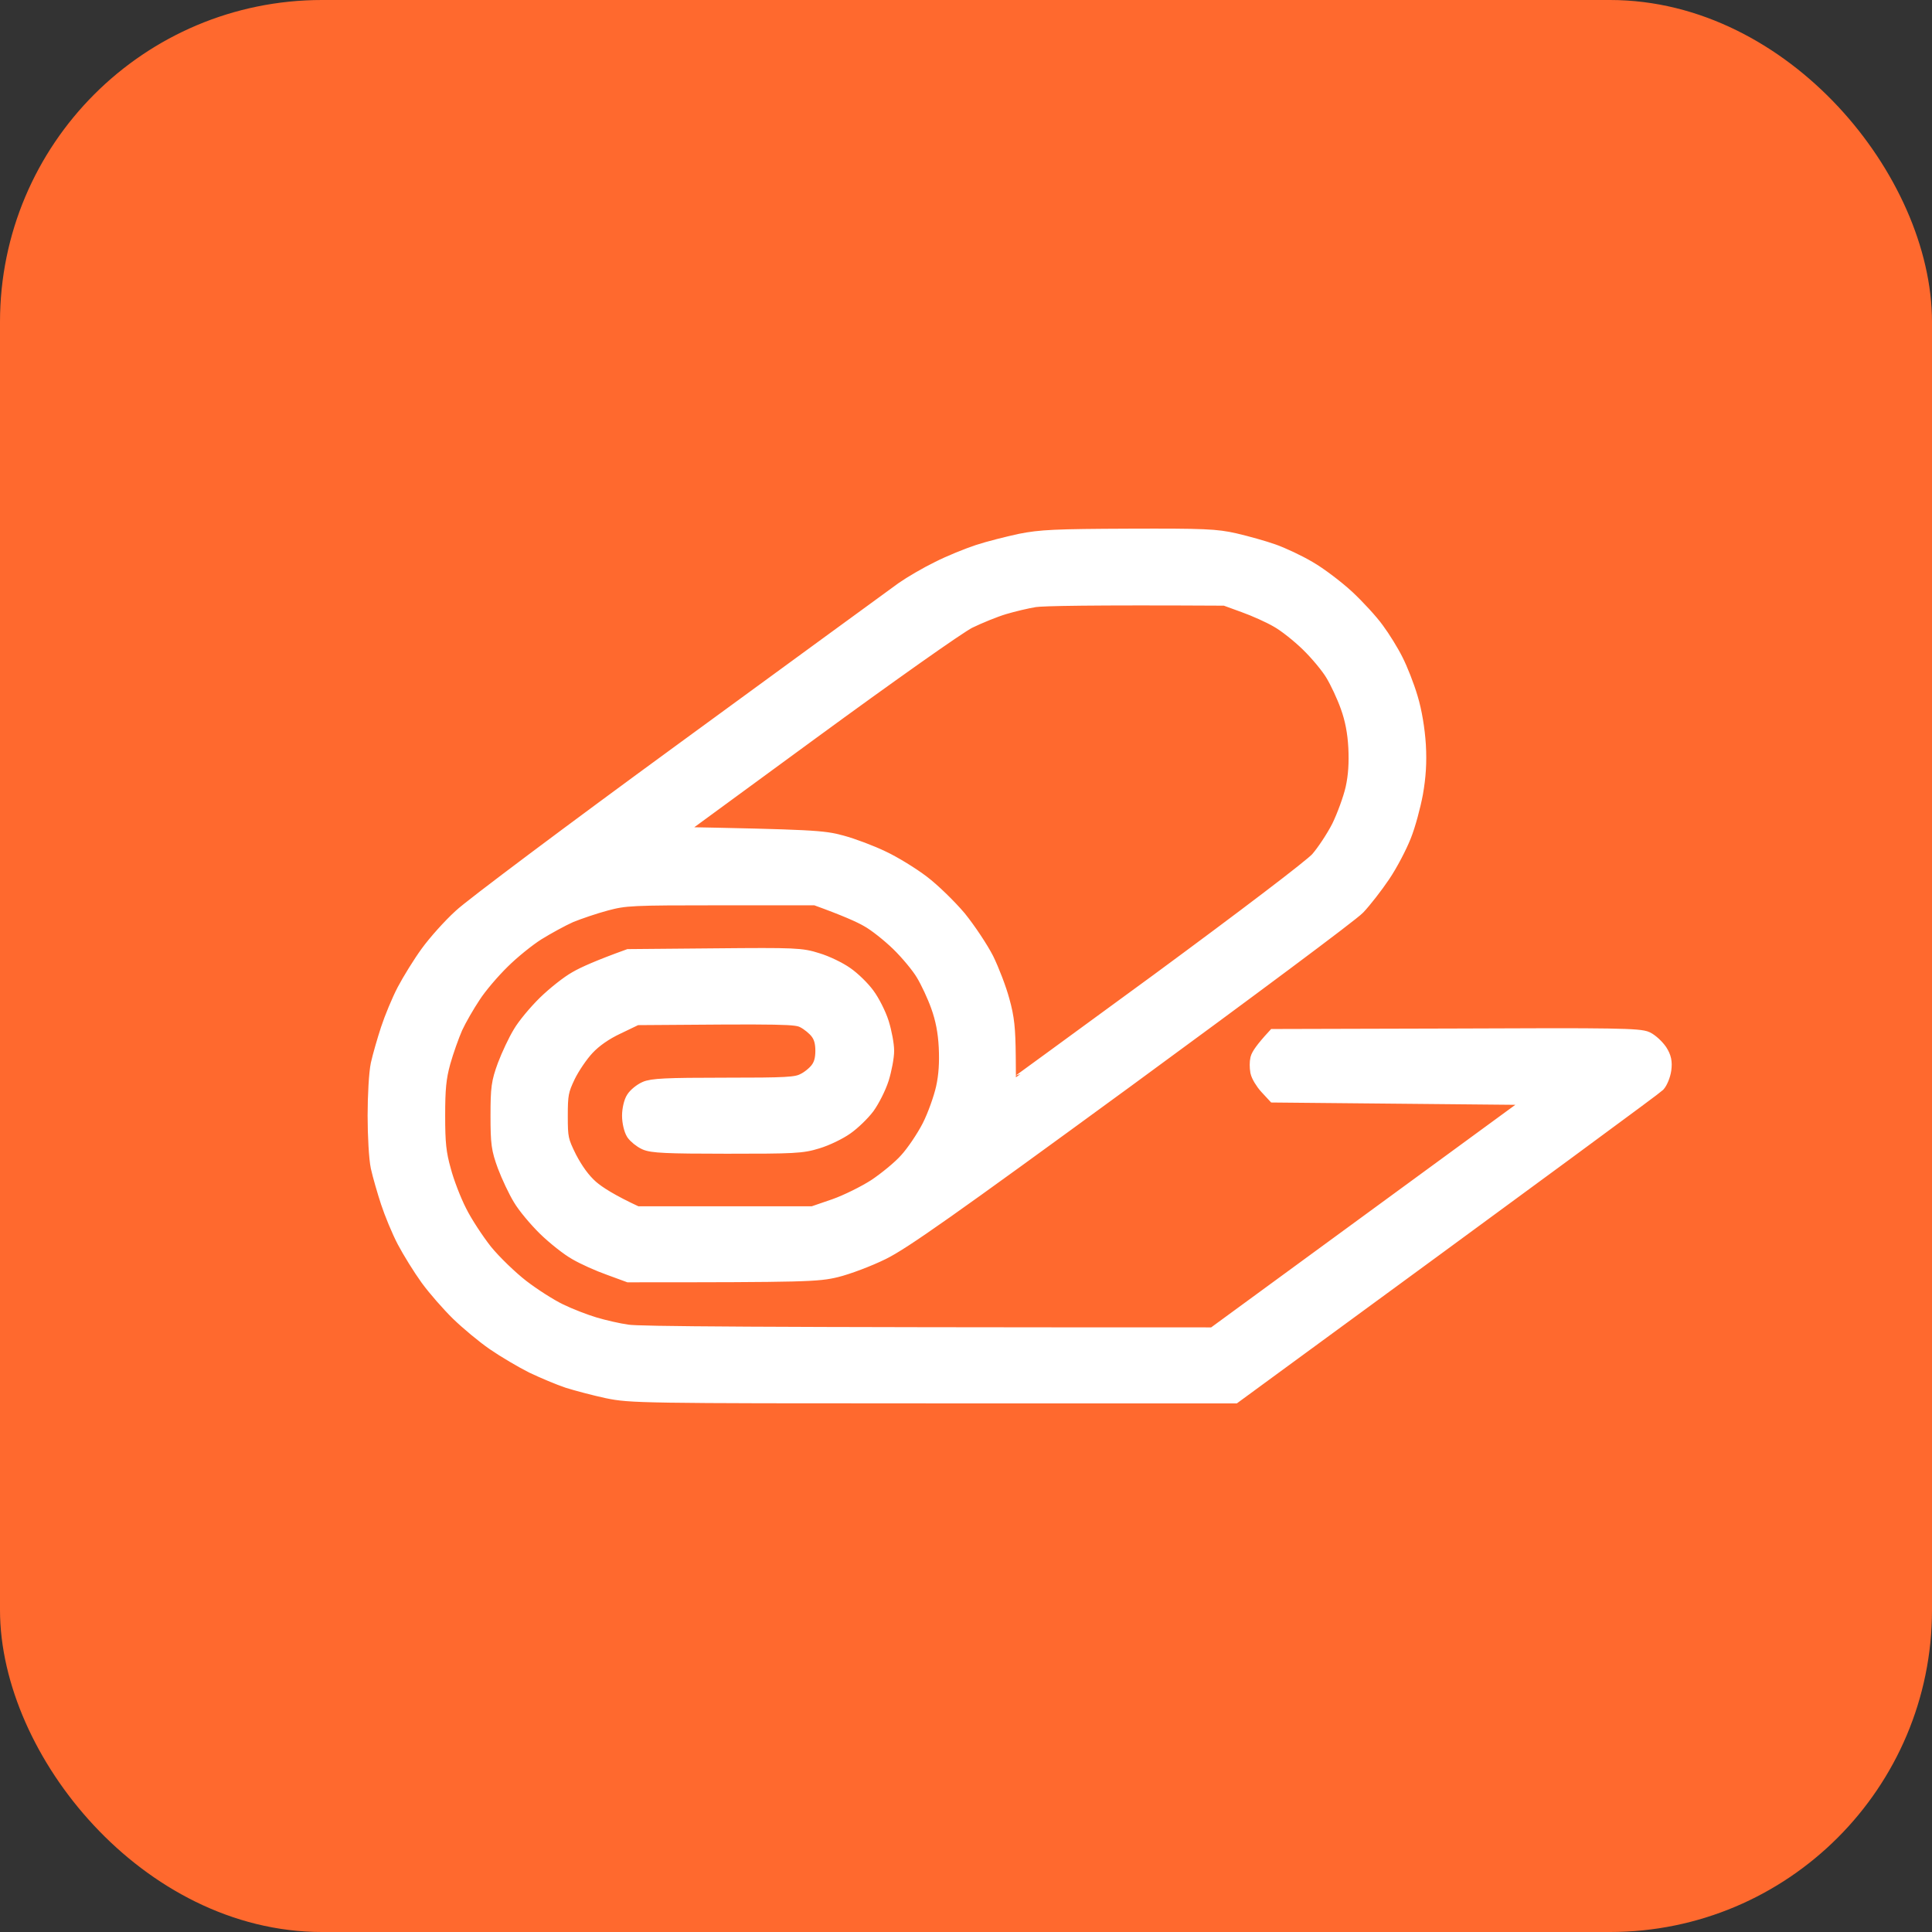
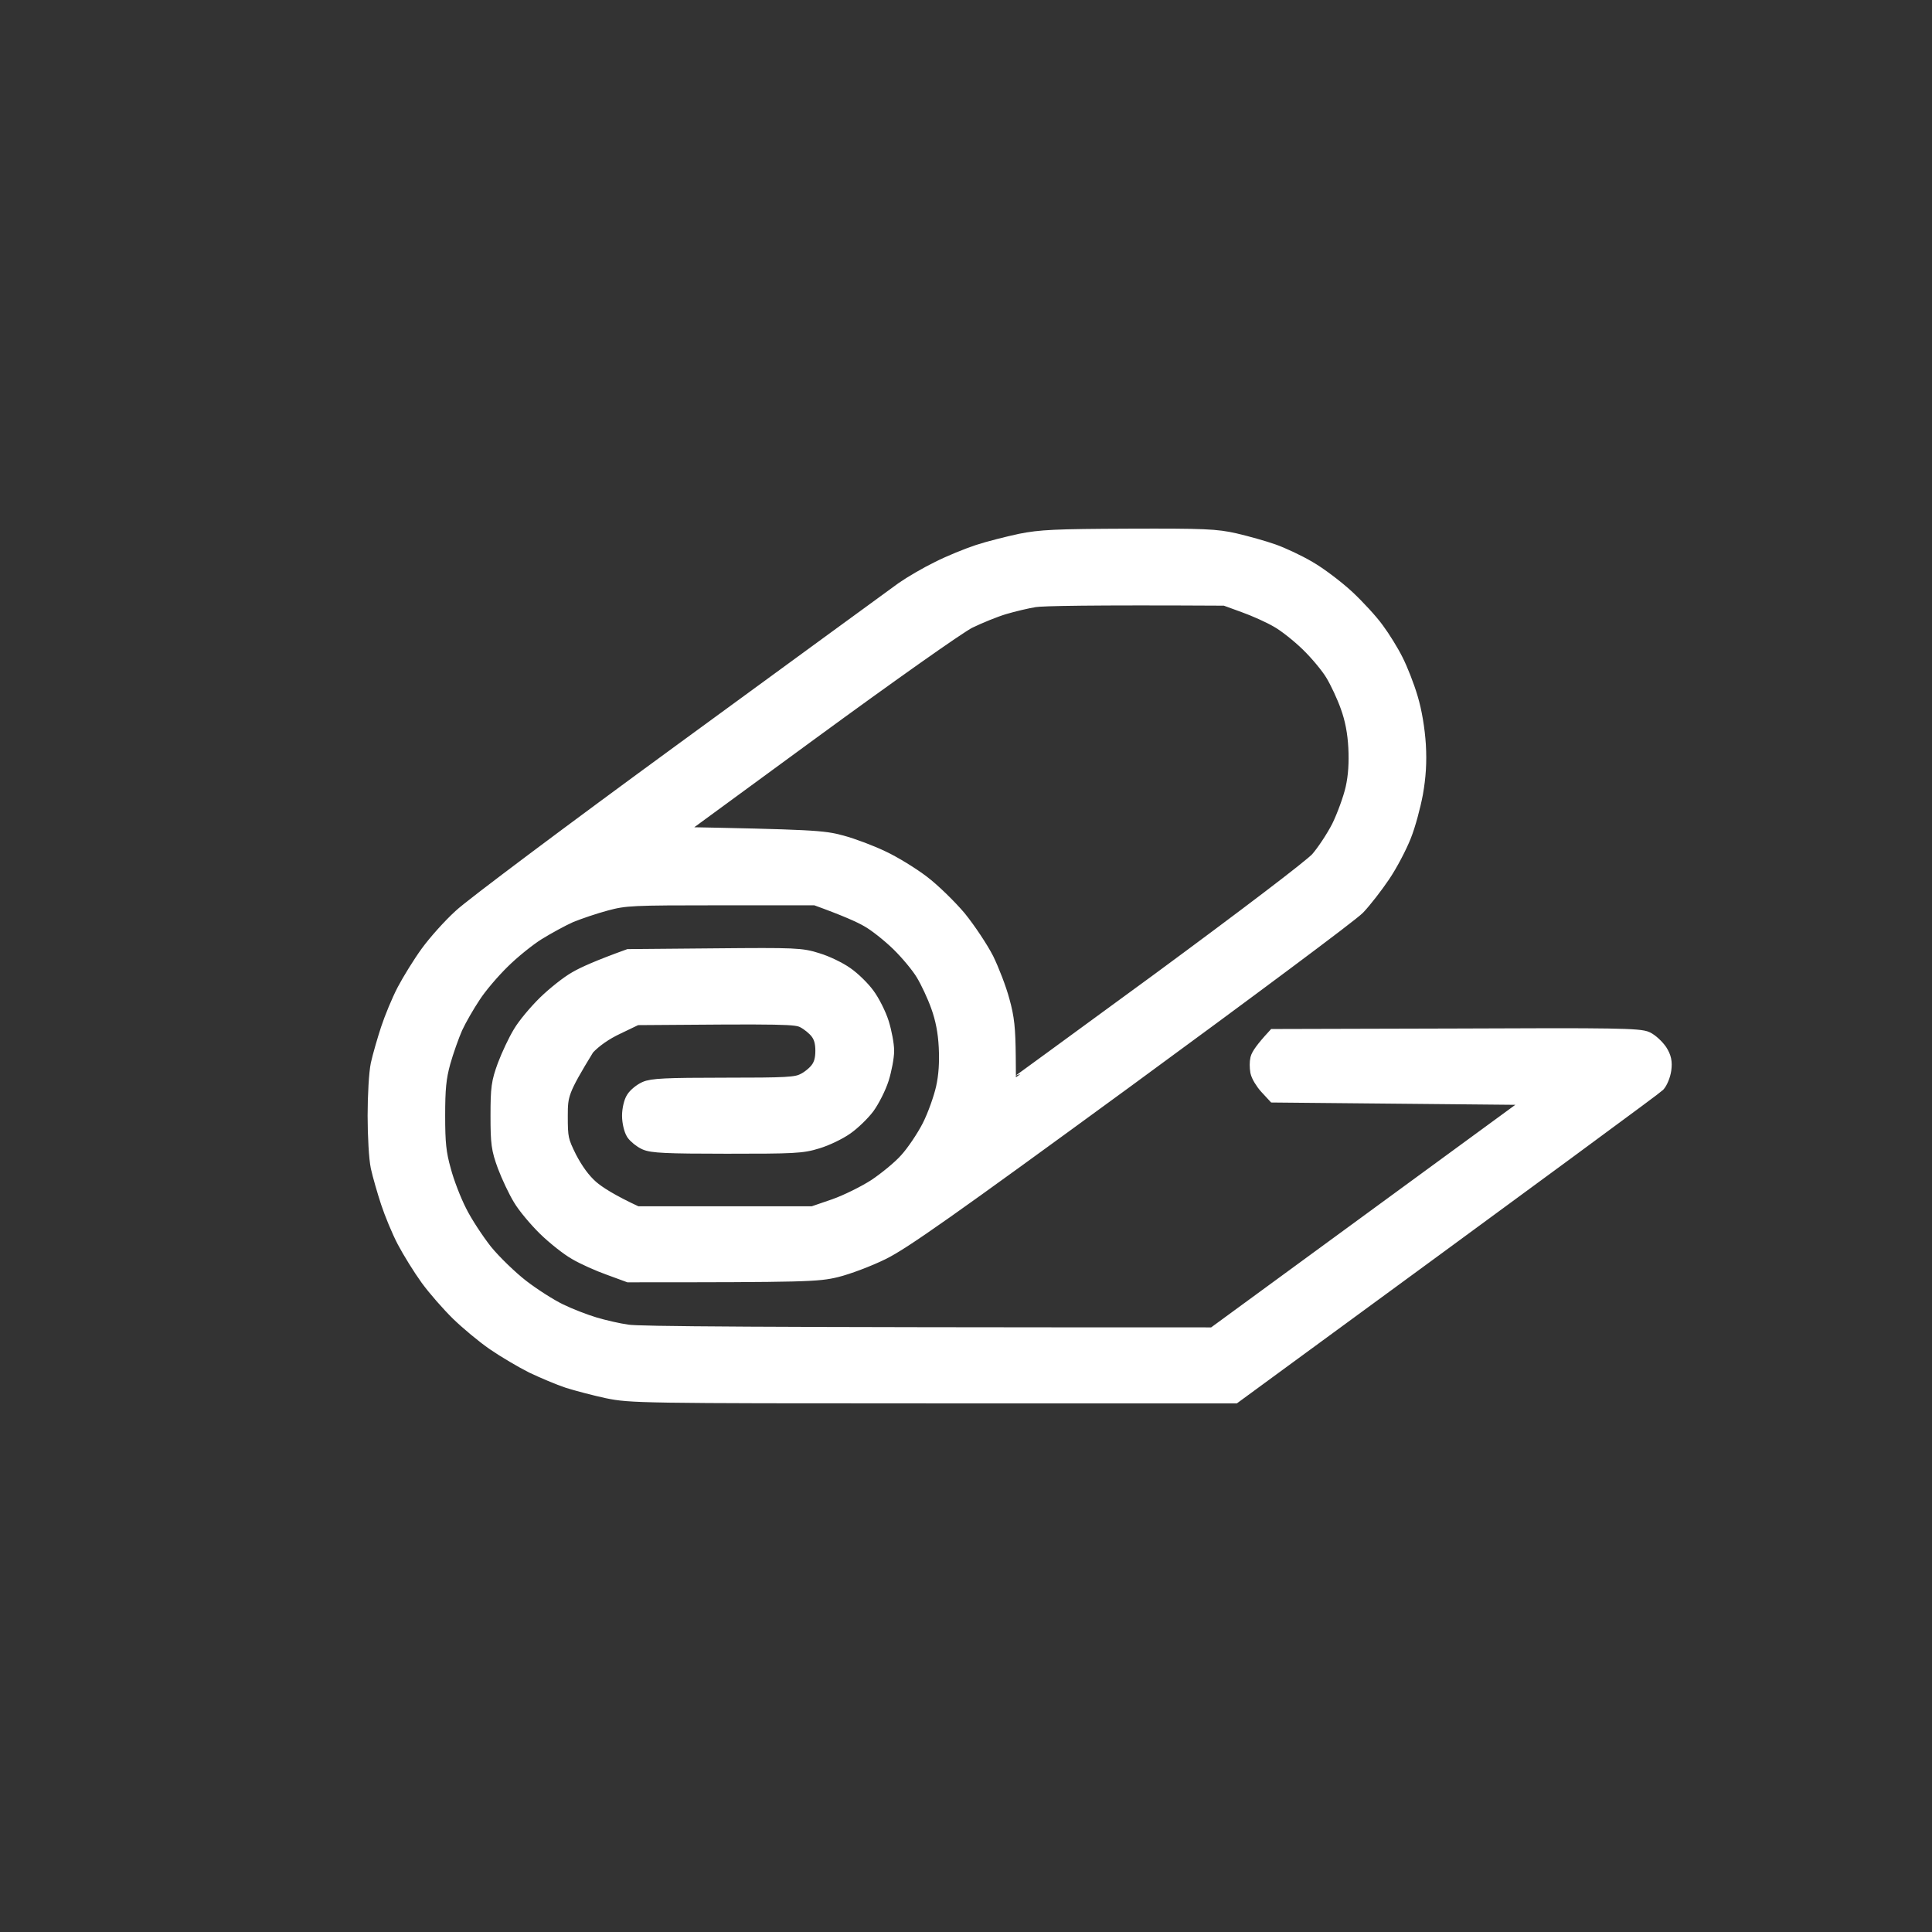
<svg xmlns="http://www.w3.org/2000/svg" width="36" height="36" viewBox="0 0 36 36" fill="none">
  <rect x="0" y="0" width="36" height="36" fill="#333333" stroke="none" />
-   <rect x="0.375" y="0.375" width="35.25" height="35.25" rx="5.625" fill="#FF692E" stroke="#FF692E" stroke-width="0.75" />
-   <path fill-rule="evenodd" clip-rule="evenodd" d="M21.033 10.001C22.441 9.996 22.66 10.006 23.008 10.085C23.227 10.136 23.542 10.224 23.714 10.285C23.886 10.345 24.186 10.485 24.382 10.601C24.577 10.713 24.897 10.955 25.093 11.136C25.283 11.313 25.536 11.587 25.646 11.741C25.76 11.894 25.918 12.15 25.999 12.313C26.08 12.471 26.204 12.783 26.271 13.011C26.347 13.262 26.4 13.588 26.419 13.881C26.438 14.207 26.419 14.476 26.366 14.779C26.323 15.011 26.228 15.37 26.147 15.57C26.07 15.765 25.899 16.095 25.76 16.3C25.622 16.505 25.412 16.775 25.293 16.9C25.174 17.026 23.237 18.468 20.995 20.11C17.68 22.534 16.826 23.134 16.44 23.325C16.177 23.455 15.791 23.599 15.581 23.651C15.238 23.734 15.028 23.744 11.717 23.744L11.36 23.613C11.164 23.544 10.883 23.418 10.74 23.334C10.597 23.255 10.339 23.05 10.167 22.883C9.996 22.715 9.786 22.464 9.705 22.325C9.619 22.185 9.49 21.911 9.418 21.72C9.304 21.408 9.29 21.306 9.29 20.79C9.29 20.273 9.304 20.171 9.418 19.859C9.49 19.668 9.619 19.394 9.705 19.254C9.786 19.115 9.996 18.863 10.167 18.696C10.339 18.529 10.597 18.324 10.74 18.245C10.883 18.161 11.164 18.035 11.717 17.835L13.316 17.821C14.818 17.807 14.932 17.812 15.223 17.905C15.395 17.956 15.634 18.073 15.758 18.161C15.886 18.249 16.063 18.422 16.154 18.547C16.244 18.668 16.363 18.901 16.416 19.068C16.468 19.236 16.511 19.464 16.511 19.58C16.511 19.696 16.468 19.924 16.416 20.092C16.363 20.259 16.244 20.492 16.154 20.617C16.063 20.738 15.886 20.91 15.758 20.999C15.634 21.087 15.395 21.204 15.223 21.255C14.942 21.343 14.789 21.348 13.54 21.348C12.419 21.348 12.147 21.334 12.028 21.278C11.947 21.241 11.851 21.162 11.813 21.106C11.775 21.045 11.741 20.906 11.741 20.79C11.741 20.673 11.775 20.534 11.813 20.478C11.851 20.417 11.947 20.338 12.028 20.301C12.147 20.245 12.414 20.231 13.492 20.231C14.661 20.231 14.837 20.222 14.98 20.148C15.071 20.106 15.19 20.008 15.242 19.938C15.314 19.845 15.343 19.733 15.343 19.58C15.343 19.426 15.314 19.315 15.242 19.222C15.19 19.152 15.071 19.054 14.98 19.008C14.832 18.933 14.68 18.929 11.856 18.952L11.498 19.124C11.269 19.231 11.069 19.371 10.931 19.519C10.816 19.64 10.654 19.878 10.573 20.045C10.444 20.315 10.43 20.394 10.43 20.794C10.43 21.208 10.439 21.259 10.601 21.585C10.721 21.813 10.854 21.999 11.007 22.134C11.136 22.246 11.379 22.404 11.861 22.627H15.152L15.557 22.488C15.782 22.409 16.12 22.241 16.316 22.115C16.511 21.985 16.779 21.767 16.902 21.627C17.031 21.487 17.222 21.204 17.327 20.999C17.432 20.794 17.546 20.468 17.589 20.278C17.642 20.041 17.656 19.794 17.642 19.51C17.628 19.226 17.58 18.98 17.494 18.742C17.427 18.552 17.298 18.277 17.213 18.138C17.131 17.998 16.922 17.747 16.75 17.579C16.578 17.412 16.321 17.207 16.177 17.128C16.034 17.044 15.753 16.919 15.2 16.719H13.435C11.765 16.719 11.651 16.724 11.288 16.821C11.078 16.877 10.778 16.979 10.62 17.044C10.463 17.114 10.191 17.263 10.01 17.375C9.833 17.486 9.538 17.724 9.356 17.905C9.17 18.087 8.927 18.37 8.813 18.547C8.698 18.719 8.545 18.984 8.474 19.138C8.407 19.291 8.302 19.585 8.245 19.789C8.164 20.082 8.145 20.292 8.145 20.79C8.145 21.297 8.164 21.492 8.255 21.813C8.312 22.032 8.445 22.376 8.55 22.581C8.65 22.785 8.87 23.12 9.032 23.325C9.199 23.53 9.504 23.823 9.714 23.986C9.924 24.148 10.244 24.353 10.43 24.442C10.611 24.53 10.902 24.642 11.074 24.693C11.245 24.744 11.522 24.809 11.694 24.832C11.894 24.865 13.859 24.884 22.617 24.884L28.689 20.441L23.752 20.394L23.614 20.245C23.538 20.162 23.461 20.036 23.447 19.966C23.433 19.892 23.433 19.789 23.447 19.733C23.461 19.673 23.538 19.557 23.752 19.324L27.144 19.315C30.077 19.301 30.554 19.31 30.678 19.371C30.755 19.408 30.864 19.51 30.922 19.594C30.993 19.706 31.012 19.789 30.993 19.929C30.979 20.031 30.926 20.157 30.883 20.203C30.836 20.25 29.042 21.576 22.998 26H17.38C11.937 26 11.751 25.995 11.322 25.907C11.083 25.856 10.749 25.767 10.587 25.716C10.42 25.66 10.124 25.535 9.929 25.442C9.733 25.344 9.409 25.153 9.213 25.018C9.018 24.884 8.717 24.632 8.545 24.465C8.374 24.297 8.116 24.004 7.978 23.814C7.84 23.623 7.644 23.306 7.544 23.116C7.444 22.925 7.31 22.599 7.243 22.395C7.176 22.19 7.091 21.897 7.057 21.743C7.024 21.59 7 21.162 7 20.79C7 20.417 7.024 19.989 7.057 19.836C7.091 19.682 7.176 19.389 7.243 19.184C7.31 18.98 7.444 18.654 7.544 18.463C7.644 18.273 7.84 17.956 7.978 17.766C8.116 17.575 8.393 17.263 8.593 17.082C8.789 16.896 10.663 15.491 12.753 13.965C14.847 12.434 16.683 11.094 16.831 10.987C16.984 10.88 17.279 10.708 17.489 10.606C17.699 10.499 18.033 10.364 18.229 10.299C18.424 10.234 18.782 10.145 19.016 10.094C19.388 10.02 19.664 10.006 21.033 10.001ZM18.706 11.299C18.534 11.35 18.238 11.471 18.047 11.564C17.847 11.666 16.588 12.555 15.095 13.648L12.49 15.556C15.147 15.607 15.338 15.621 15.677 15.714C15.886 15.77 16.23 15.9 16.44 16.002C16.65 16.1 16.984 16.305 17.179 16.454C17.375 16.602 17.68 16.9 17.861 17.114C18.038 17.333 18.267 17.677 18.372 17.882C18.472 18.087 18.605 18.431 18.663 18.649C18.753 18.971 18.772 19.166 18.777 19.687C18.777 20.036 18.782 20.324 18.791 20.324C18.796 20.324 20.051 19.408 21.582 18.287C23.194 17.1 24.444 16.151 24.563 16.016C24.673 15.891 24.854 15.621 24.959 15.416C25.059 15.211 25.178 14.886 25.221 14.695C25.274 14.458 25.288 14.211 25.274 13.928C25.259 13.644 25.212 13.397 25.126 13.16C25.059 12.969 24.93 12.695 24.845 12.555C24.763 12.415 24.554 12.164 24.382 11.997C24.21 11.829 23.953 11.625 23.809 11.546C23.666 11.462 23.385 11.336 23.189 11.266L22.832 11.136C20.28 11.122 19.421 11.141 19.278 11.164C19.135 11.187 18.877 11.248 18.706 11.299Z" fill="white" stroke="white" stroke-width="0.3" />
+   <path fill-rule="evenodd" clip-rule="evenodd" d="M21.033 10.001C22.441 9.996 22.66 10.006 23.008 10.085C23.227 10.136 23.542 10.224 23.714 10.285C23.886 10.345 24.186 10.485 24.382 10.601C24.577 10.713 24.897 10.955 25.093 11.136C25.283 11.313 25.536 11.587 25.646 11.741C25.76 11.894 25.918 12.15 25.999 12.313C26.08 12.471 26.204 12.783 26.271 13.011C26.347 13.262 26.4 13.588 26.419 13.881C26.438 14.207 26.419 14.476 26.366 14.779C26.323 15.011 26.228 15.37 26.147 15.57C26.07 15.765 25.899 16.095 25.76 16.3C25.622 16.505 25.412 16.775 25.293 16.9C25.174 17.026 23.237 18.468 20.995 20.11C17.68 22.534 16.826 23.134 16.44 23.325C16.177 23.455 15.791 23.599 15.581 23.651C15.238 23.734 15.028 23.744 11.717 23.744L11.36 23.613C11.164 23.544 10.883 23.418 10.74 23.334C10.597 23.255 10.339 23.05 10.167 22.883C9.996 22.715 9.786 22.464 9.705 22.325C9.619 22.185 9.49 21.911 9.418 21.72C9.304 21.408 9.29 21.306 9.29 20.79C9.29 20.273 9.304 20.171 9.418 19.859C9.49 19.668 9.619 19.394 9.705 19.254C9.786 19.115 9.996 18.863 10.167 18.696C10.339 18.529 10.597 18.324 10.74 18.245C10.883 18.161 11.164 18.035 11.717 17.835L13.316 17.821C14.818 17.807 14.932 17.812 15.223 17.905C15.395 17.956 15.634 18.073 15.758 18.161C15.886 18.249 16.063 18.422 16.154 18.547C16.244 18.668 16.363 18.901 16.416 19.068C16.468 19.236 16.511 19.464 16.511 19.58C16.511 19.696 16.468 19.924 16.416 20.092C16.363 20.259 16.244 20.492 16.154 20.617C16.063 20.738 15.886 20.91 15.758 20.999C15.634 21.087 15.395 21.204 15.223 21.255C14.942 21.343 14.789 21.348 13.54 21.348C12.419 21.348 12.147 21.334 12.028 21.278C11.947 21.241 11.851 21.162 11.813 21.106C11.775 21.045 11.741 20.906 11.741 20.79C11.741 20.673 11.775 20.534 11.813 20.478C11.851 20.417 11.947 20.338 12.028 20.301C12.147 20.245 12.414 20.231 13.492 20.231C14.661 20.231 14.837 20.222 14.98 20.148C15.071 20.106 15.19 20.008 15.242 19.938C15.314 19.845 15.343 19.733 15.343 19.58C15.343 19.426 15.314 19.315 15.242 19.222C15.19 19.152 15.071 19.054 14.98 19.008C14.832 18.933 14.68 18.929 11.856 18.952L11.498 19.124C11.269 19.231 11.069 19.371 10.931 19.519C10.444 20.315 10.43 20.394 10.43 20.794C10.43 21.208 10.439 21.259 10.601 21.585C10.721 21.813 10.854 21.999 11.007 22.134C11.136 22.246 11.379 22.404 11.861 22.627H15.152L15.557 22.488C15.782 22.409 16.12 22.241 16.316 22.115C16.511 21.985 16.779 21.767 16.902 21.627C17.031 21.487 17.222 21.204 17.327 20.999C17.432 20.794 17.546 20.468 17.589 20.278C17.642 20.041 17.656 19.794 17.642 19.51C17.628 19.226 17.58 18.98 17.494 18.742C17.427 18.552 17.298 18.277 17.213 18.138C17.131 17.998 16.922 17.747 16.75 17.579C16.578 17.412 16.321 17.207 16.177 17.128C16.034 17.044 15.753 16.919 15.2 16.719H13.435C11.765 16.719 11.651 16.724 11.288 16.821C11.078 16.877 10.778 16.979 10.62 17.044C10.463 17.114 10.191 17.263 10.01 17.375C9.833 17.486 9.538 17.724 9.356 17.905C9.17 18.087 8.927 18.37 8.813 18.547C8.698 18.719 8.545 18.984 8.474 19.138C8.407 19.291 8.302 19.585 8.245 19.789C8.164 20.082 8.145 20.292 8.145 20.79C8.145 21.297 8.164 21.492 8.255 21.813C8.312 22.032 8.445 22.376 8.55 22.581C8.65 22.785 8.87 23.12 9.032 23.325C9.199 23.53 9.504 23.823 9.714 23.986C9.924 24.148 10.244 24.353 10.43 24.442C10.611 24.53 10.902 24.642 11.074 24.693C11.245 24.744 11.522 24.809 11.694 24.832C11.894 24.865 13.859 24.884 22.617 24.884L28.689 20.441L23.752 20.394L23.614 20.245C23.538 20.162 23.461 20.036 23.447 19.966C23.433 19.892 23.433 19.789 23.447 19.733C23.461 19.673 23.538 19.557 23.752 19.324L27.144 19.315C30.077 19.301 30.554 19.31 30.678 19.371C30.755 19.408 30.864 19.51 30.922 19.594C30.993 19.706 31.012 19.789 30.993 19.929C30.979 20.031 30.926 20.157 30.883 20.203C30.836 20.25 29.042 21.576 22.998 26H17.38C11.937 26 11.751 25.995 11.322 25.907C11.083 25.856 10.749 25.767 10.587 25.716C10.42 25.66 10.124 25.535 9.929 25.442C9.733 25.344 9.409 25.153 9.213 25.018C9.018 24.884 8.717 24.632 8.545 24.465C8.374 24.297 8.116 24.004 7.978 23.814C7.84 23.623 7.644 23.306 7.544 23.116C7.444 22.925 7.31 22.599 7.243 22.395C7.176 22.19 7.091 21.897 7.057 21.743C7.024 21.59 7 21.162 7 20.79C7 20.417 7.024 19.989 7.057 19.836C7.091 19.682 7.176 19.389 7.243 19.184C7.31 18.98 7.444 18.654 7.544 18.463C7.644 18.273 7.84 17.956 7.978 17.766C8.116 17.575 8.393 17.263 8.593 17.082C8.789 16.896 10.663 15.491 12.753 13.965C14.847 12.434 16.683 11.094 16.831 10.987C16.984 10.88 17.279 10.708 17.489 10.606C17.699 10.499 18.033 10.364 18.229 10.299C18.424 10.234 18.782 10.145 19.016 10.094C19.388 10.02 19.664 10.006 21.033 10.001ZM18.706 11.299C18.534 11.35 18.238 11.471 18.047 11.564C17.847 11.666 16.588 12.555 15.095 13.648L12.49 15.556C15.147 15.607 15.338 15.621 15.677 15.714C15.886 15.77 16.23 15.9 16.44 16.002C16.65 16.1 16.984 16.305 17.179 16.454C17.375 16.602 17.68 16.9 17.861 17.114C18.038 17.333 18.267 17.677 18.372 17.882C18.472 18.087 18.605 18.431 18.663 18.649C18.753 18.971 18.772 19.166 18.777 19.687C18.777 20.036 18.782 20.324 18.791 20.324C18.796 20.324 20.051 19.408 21.582 18.287C23.194 17.1 24.444 16.151 24.563 16.016C24.673 15.891 24.854 15.621 24.959 15.416C25.059 15.211 25.178 14.886 25.221 14.695C25.274 14.458 25.288 14.211 25.274 13.928C25.259 13.644 25.212 13.397 25.126 13.16C25.059 12.969 24.93 12.695 24.845 12.555C24.763 12.415 24.554 12.164 24.382 11.997C24.21 11.829 23.953 11.625 23.809 11.546C23.666 11.462 23.385 11.336 23.189 11.266L22.832 11.136C20.28 11.122 19.421 11.141 19.278 11.164C19.135 11.187 18.877 11.248 18.706 11.299Z" fill="white" stroke="white" stroke-width="0.3" />
</svg>